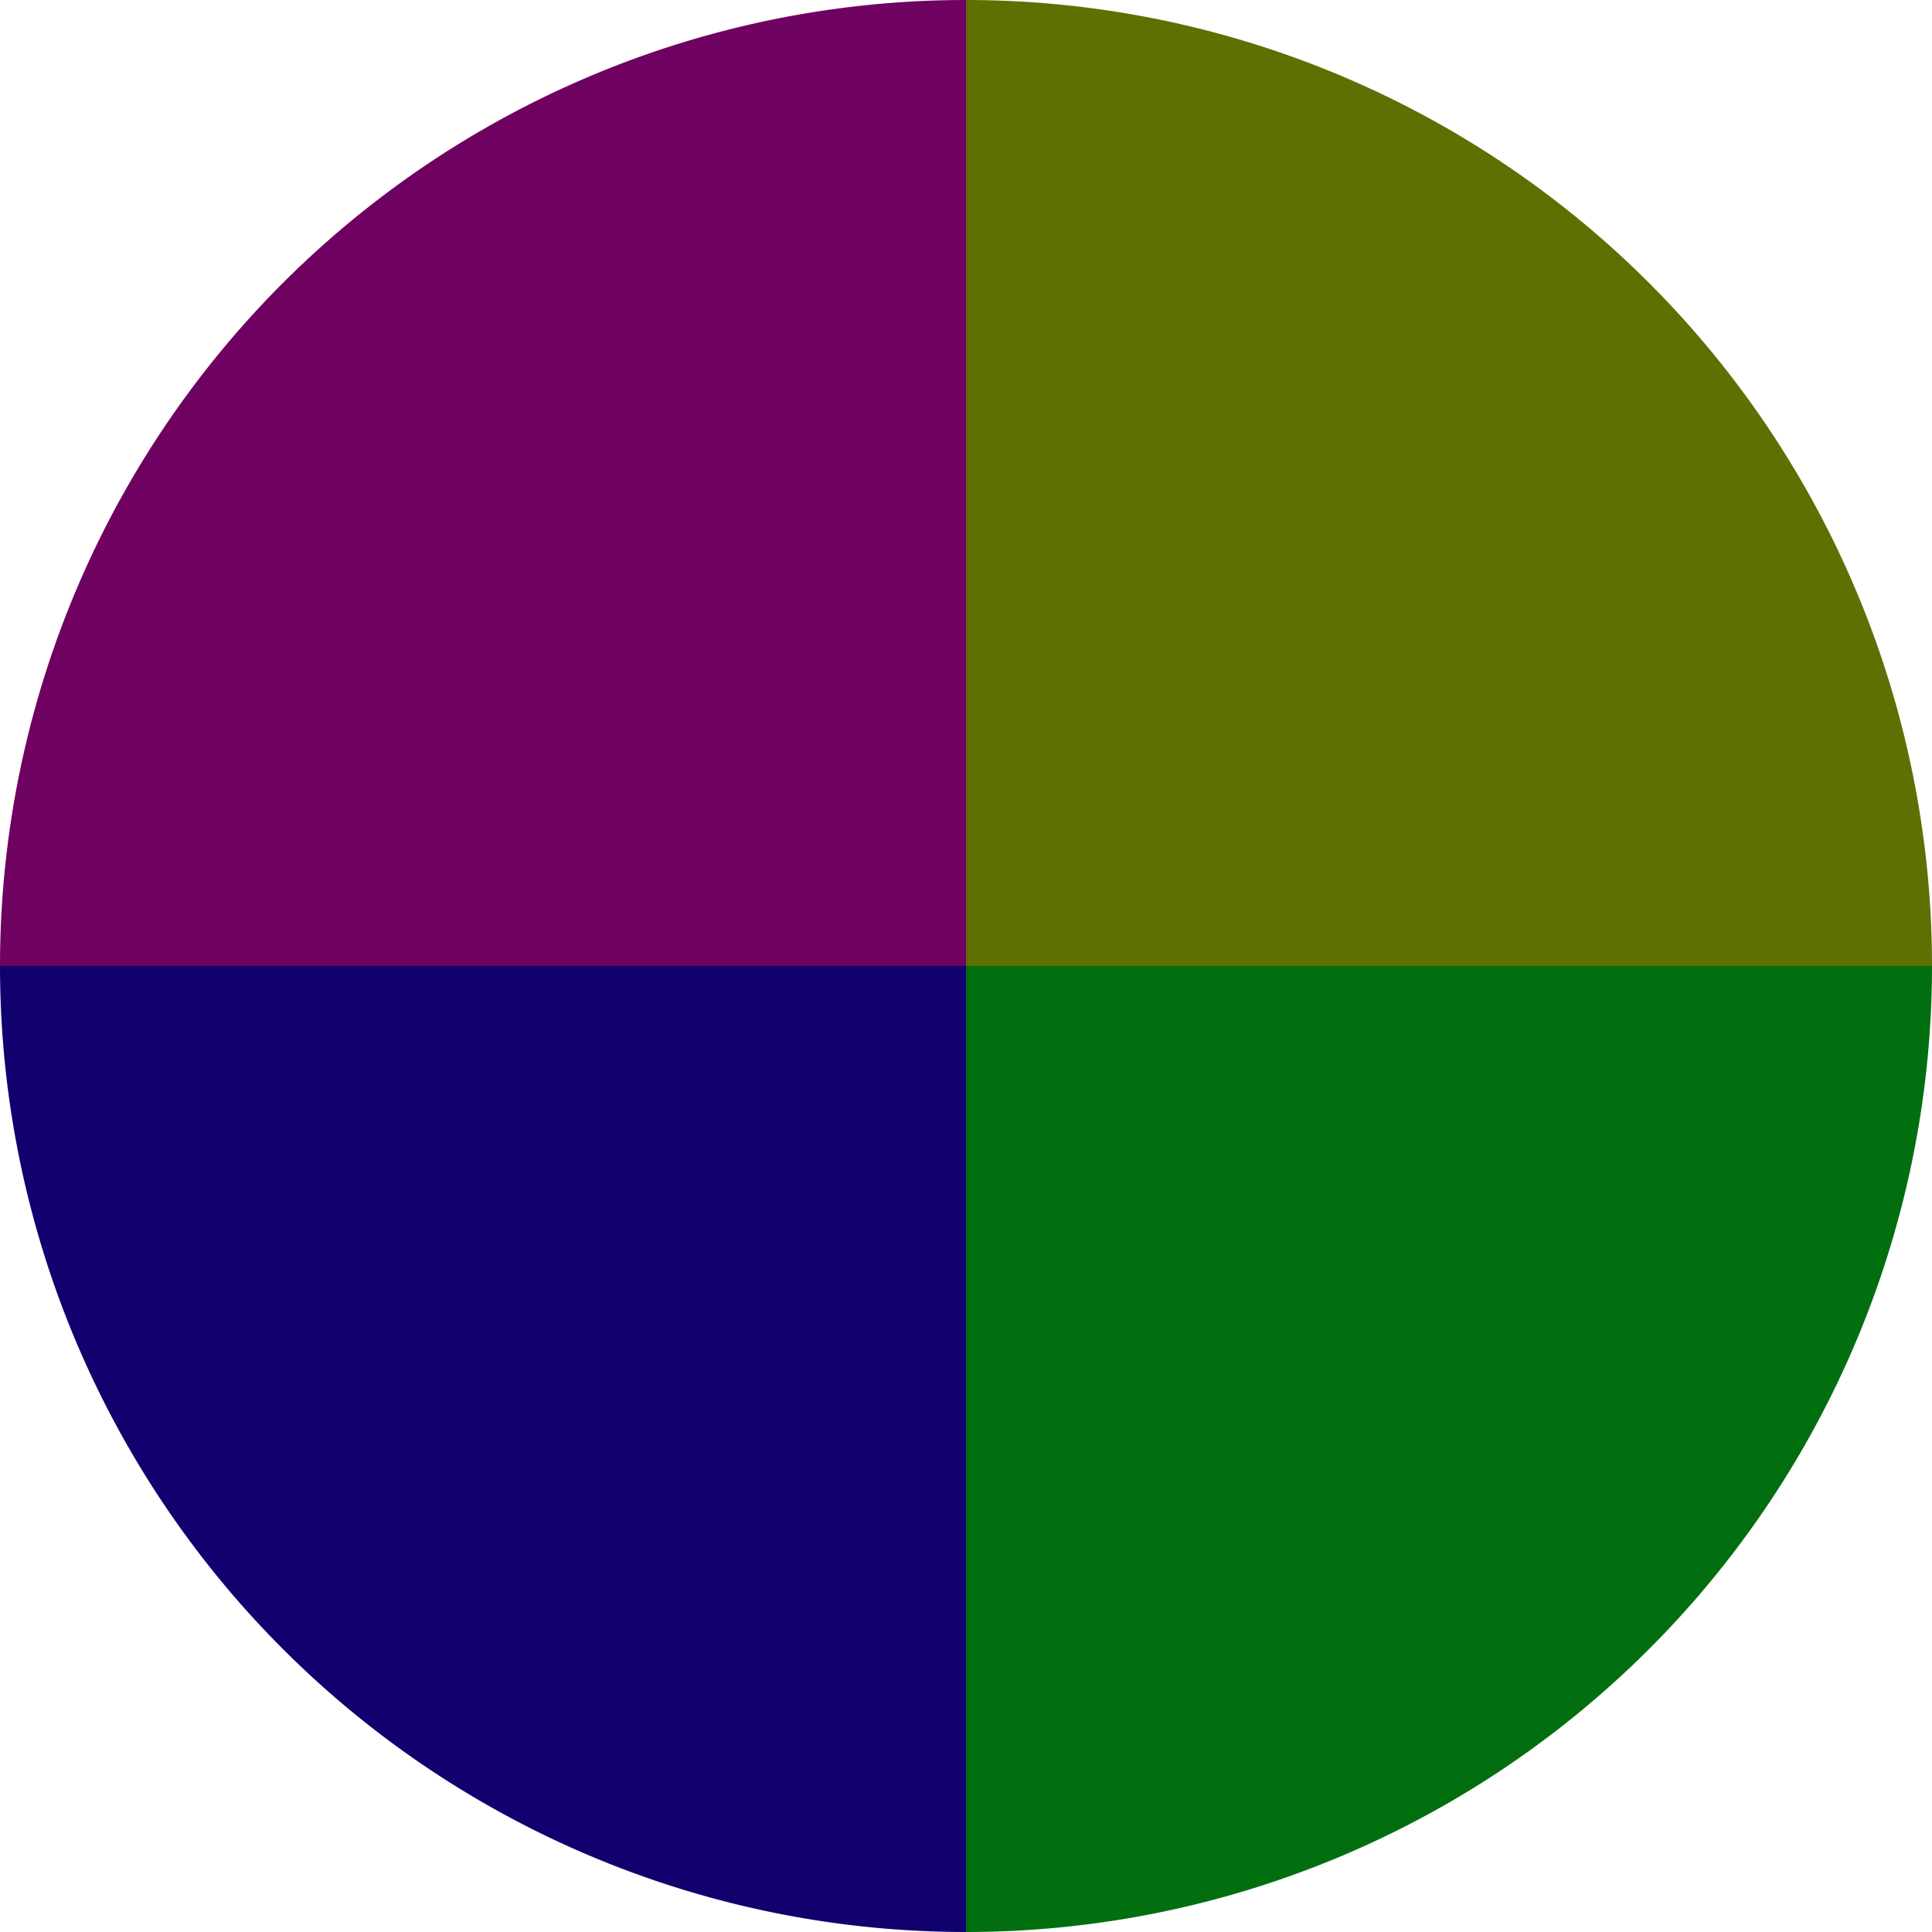
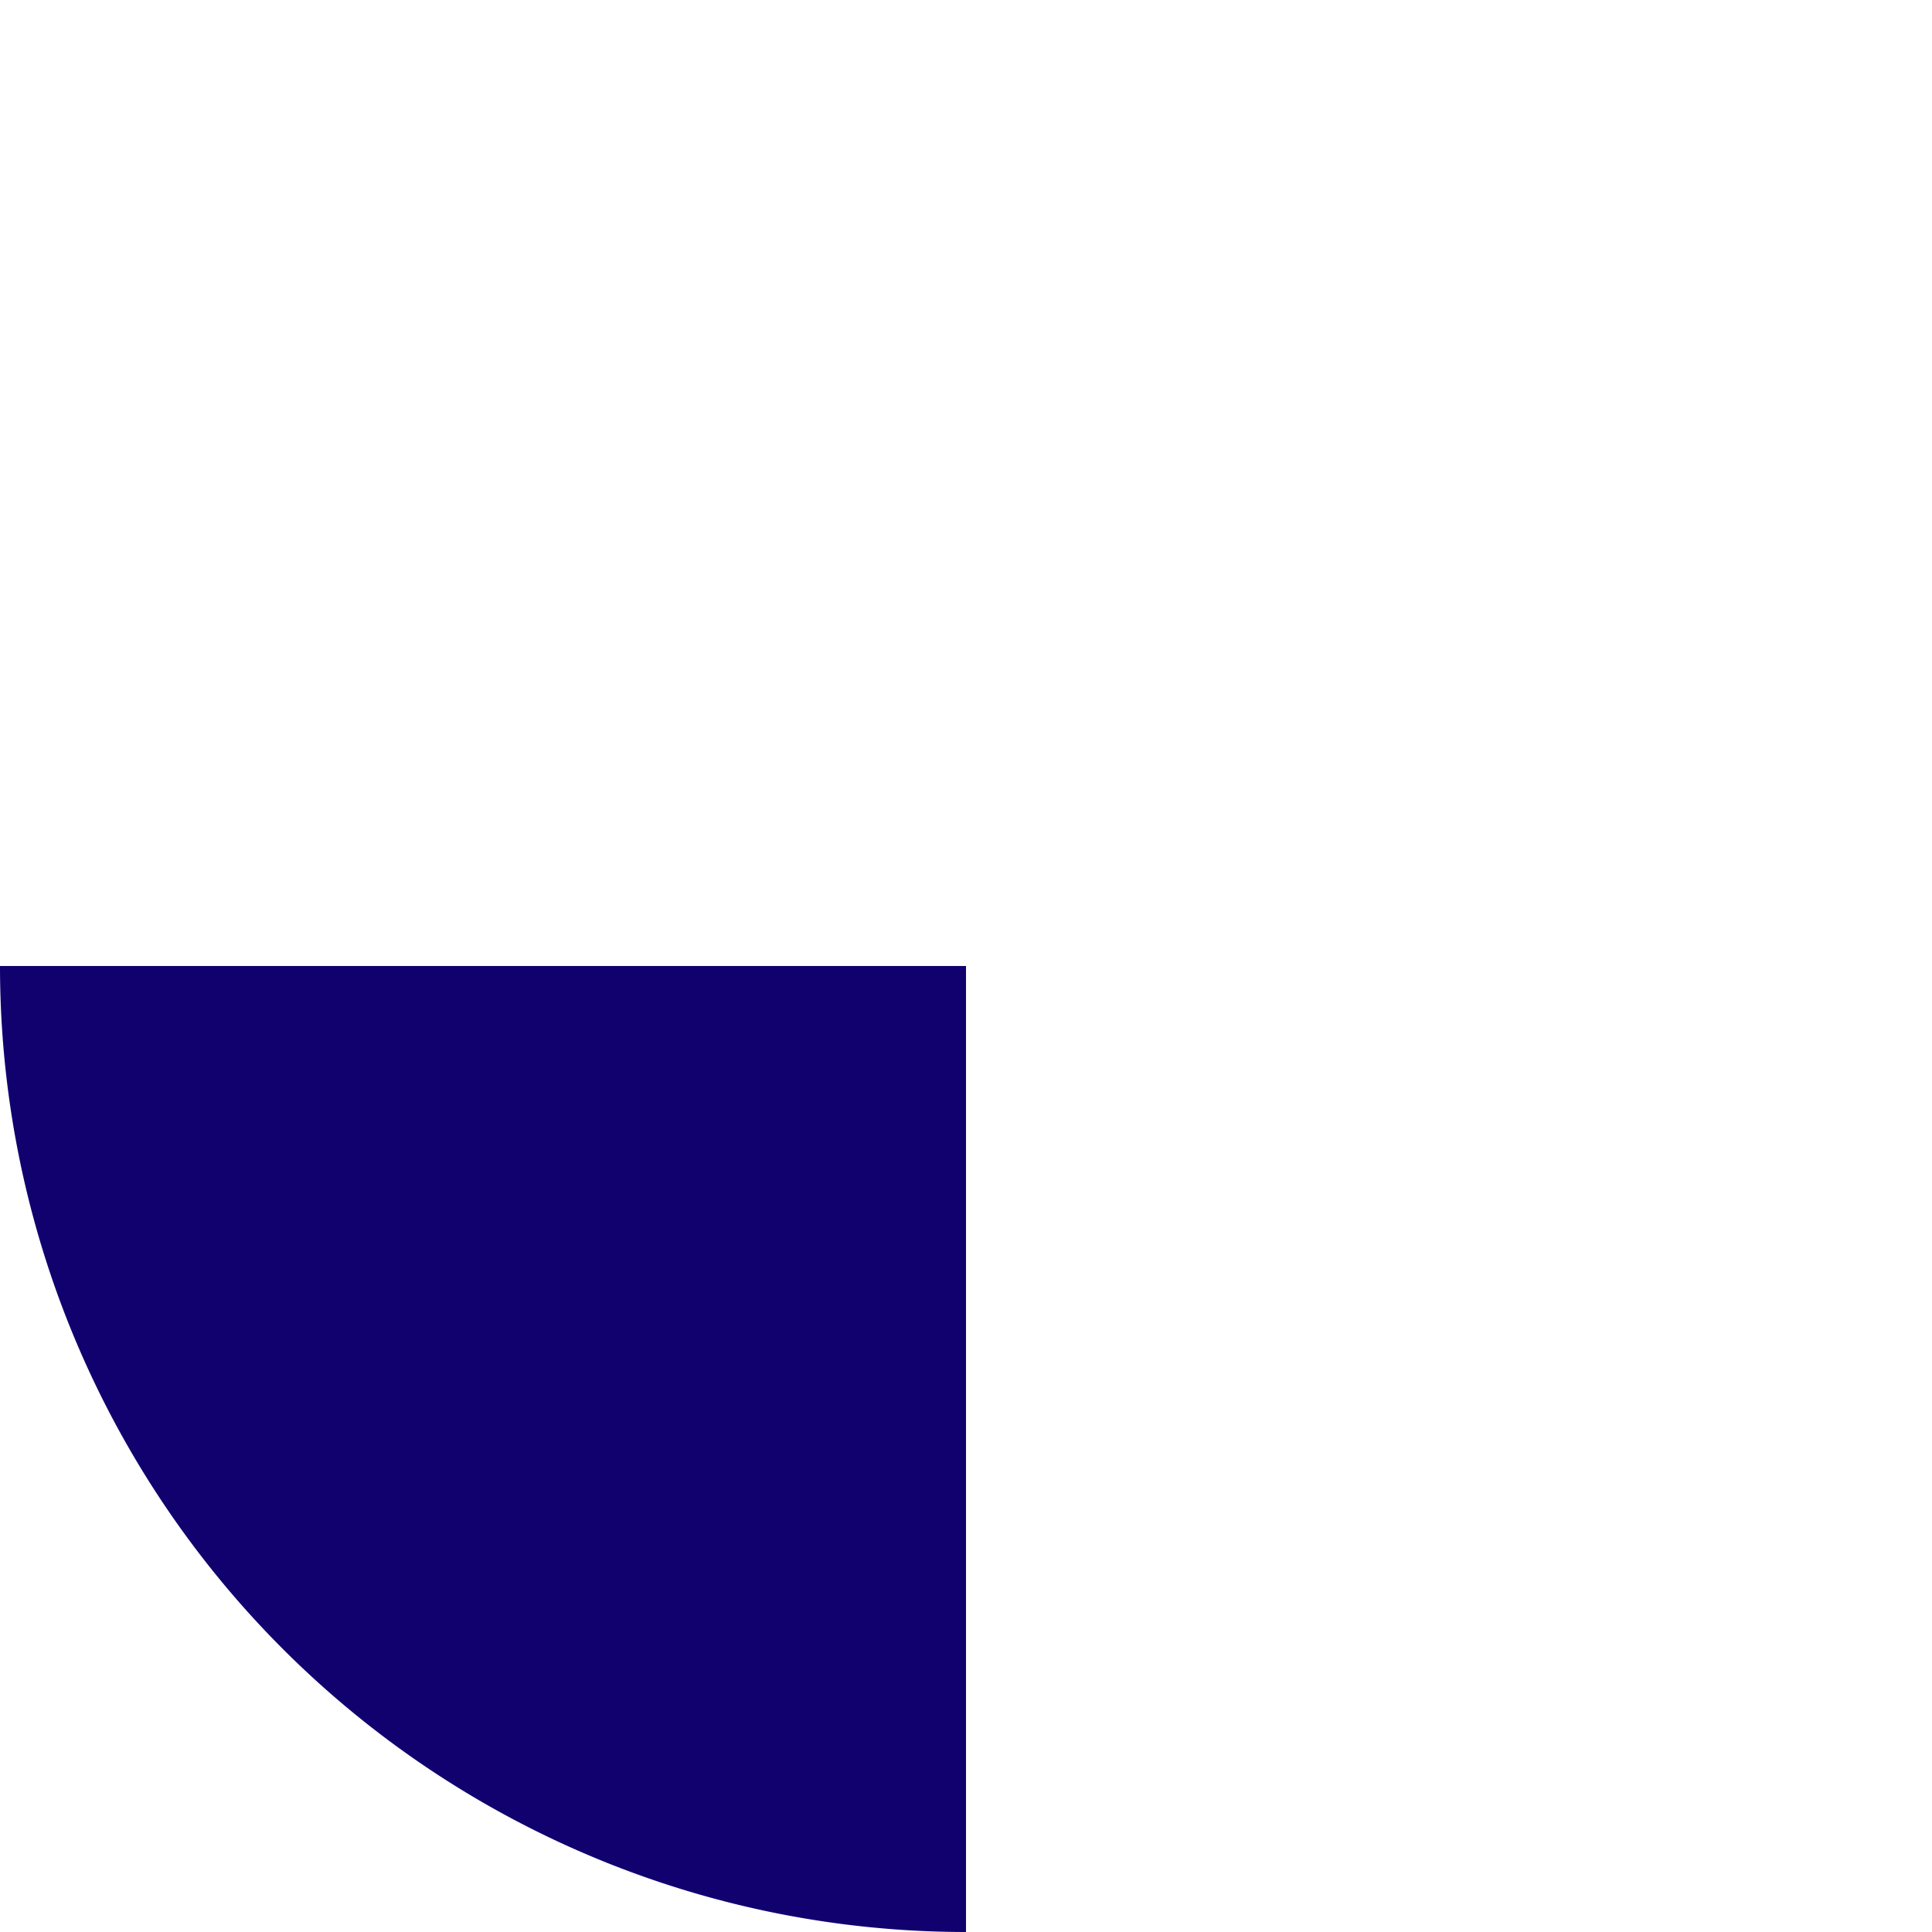
<svg xmlns="http://www.w3.org/2000/svg" width="500" height="500" viewBox="-1 -1 2 2">
-   <path d="M 0 -1               A 1,1 0 0,1 1 0             L 0,0              z" fill="#606f01" />
-   <path d="M 1 0               A 1,1 0 0,1 0 1             L 0,0              z" fill="#016f10" />
-   <path d="M 0 1               A 1,1 0 0,1 -1 0             L 0,0              z" fill="#10016f" />
-   <path d="M -1 0               A 1,1 0 0,1 -0 -1             L 0,0              z" fill="#6f0160" />
+   <path d="M 0 1               A 1,1 0 0,1 -1 0             L 0,0              " fill="#10016f" />
</svg>